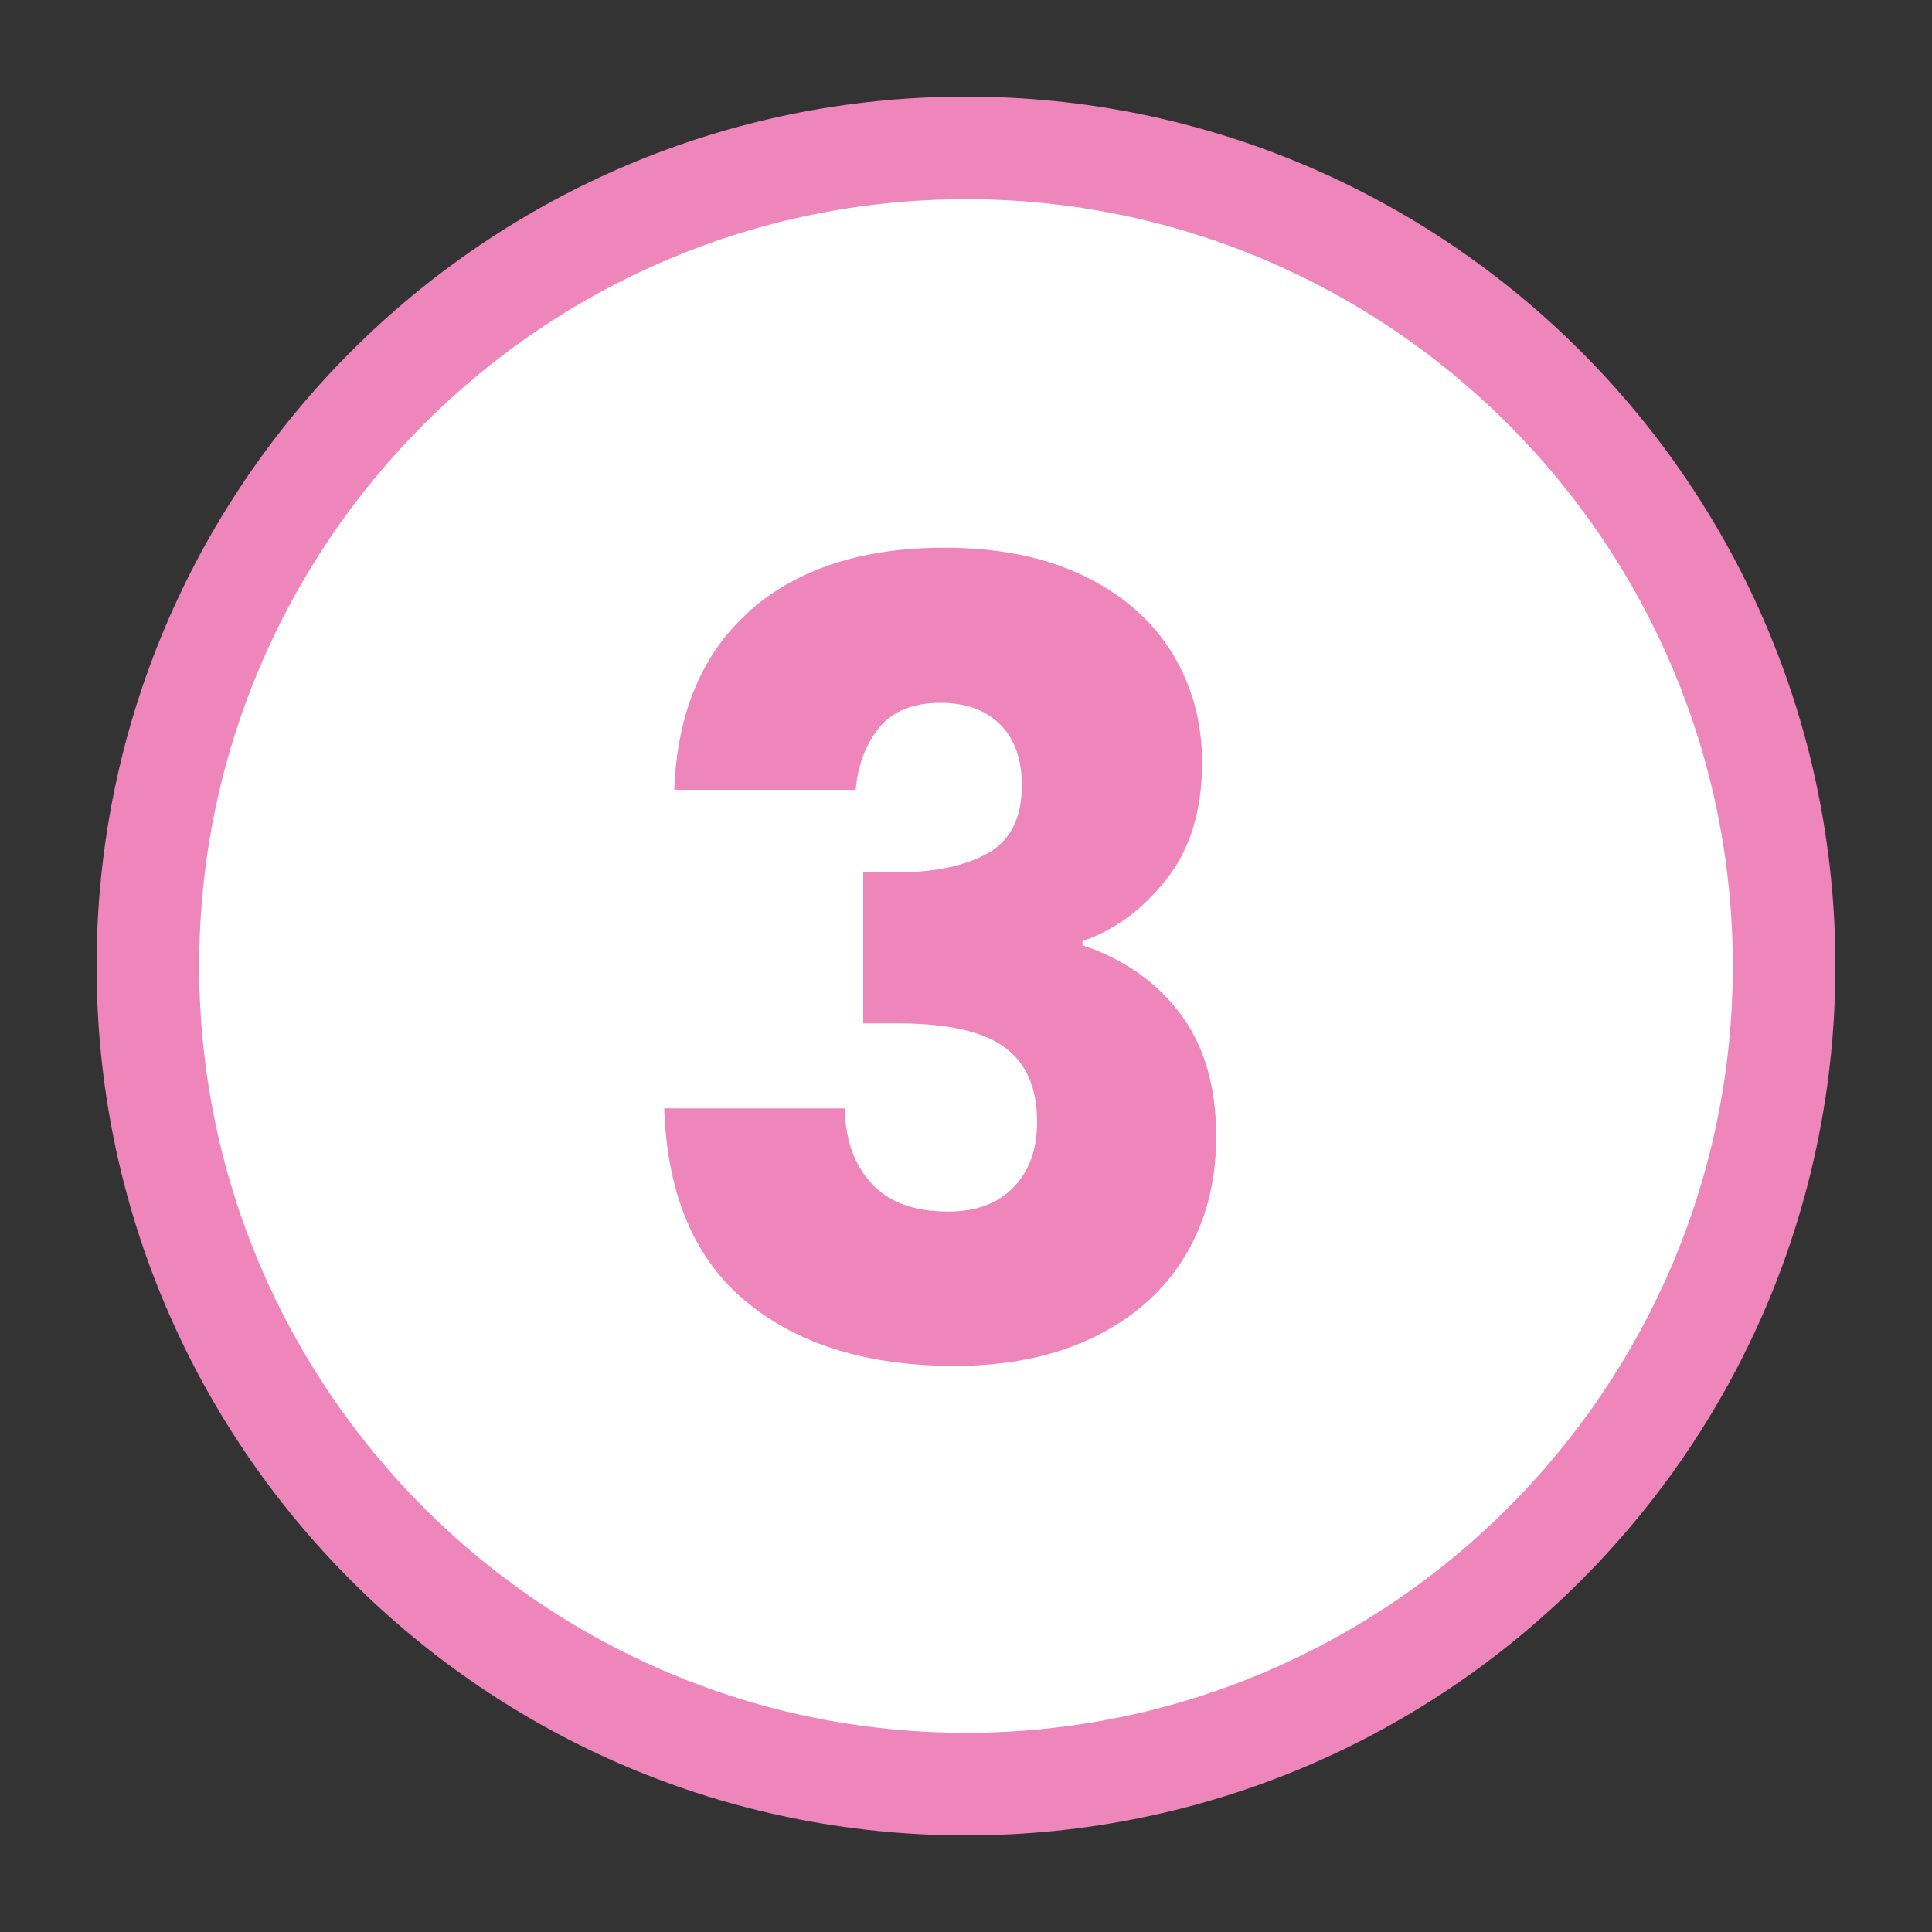
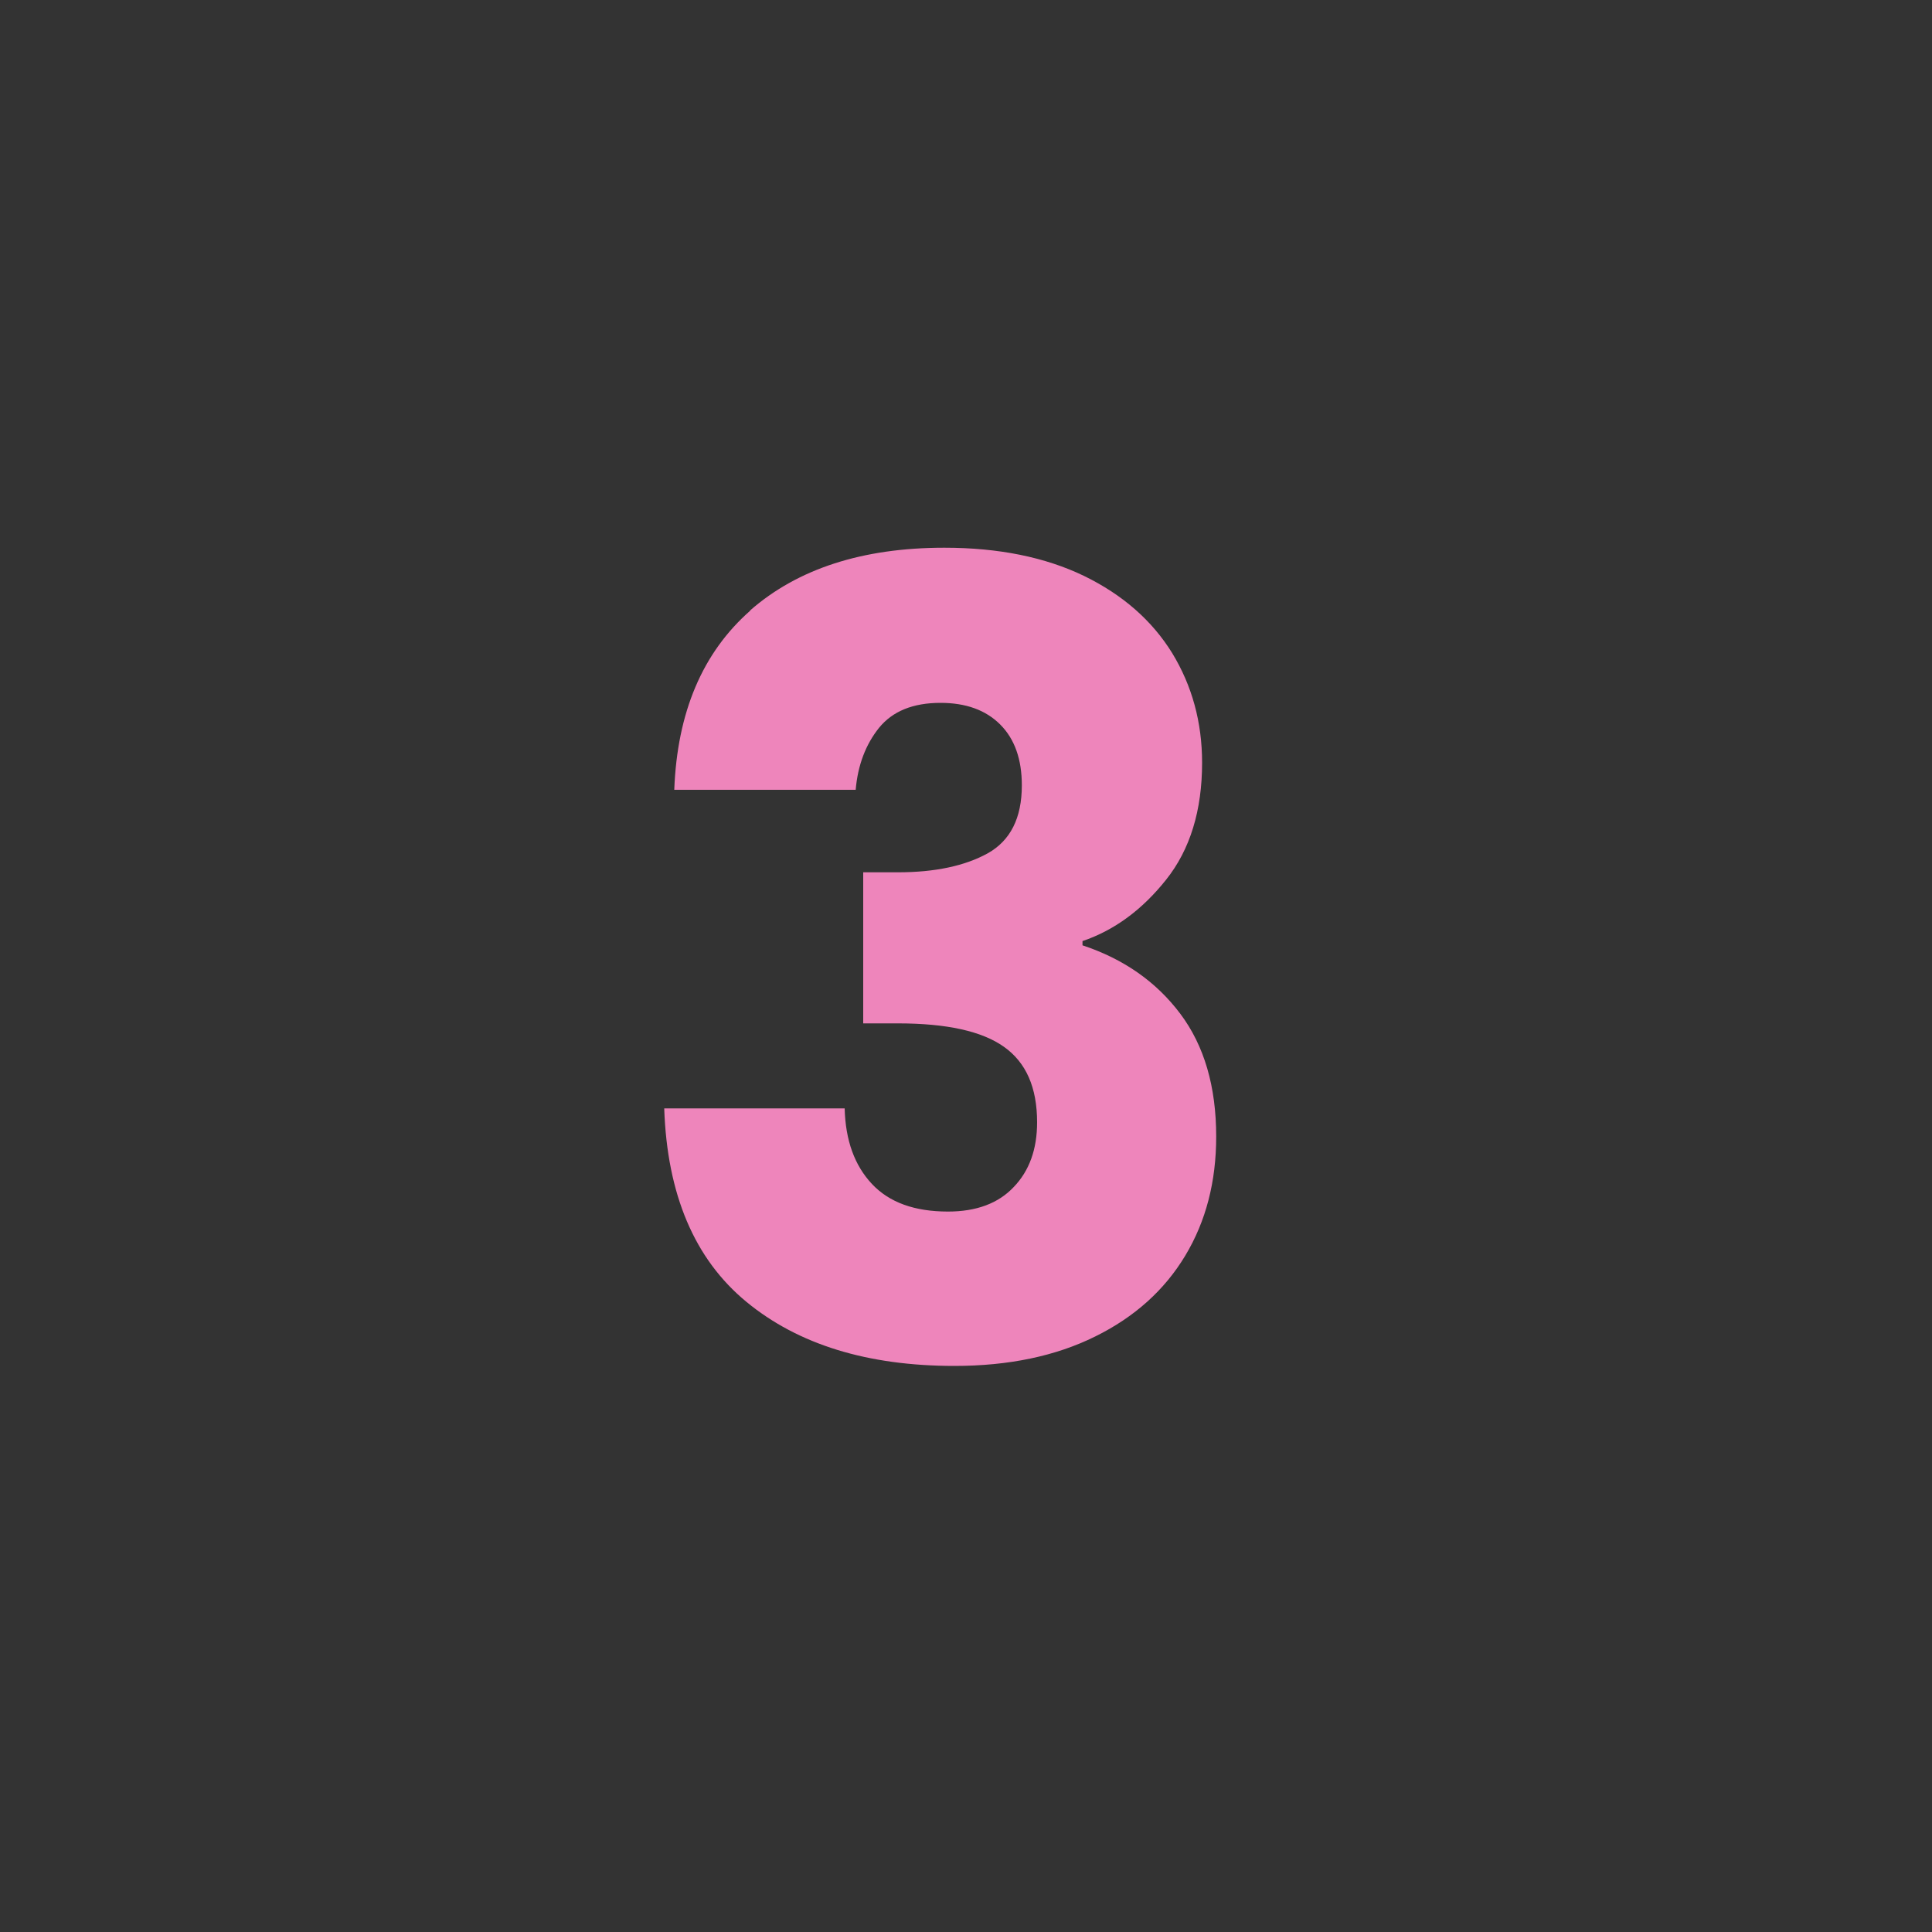
<svg xmlns="http://www.w3.org/2000/svg" id="Layer_1" data-name="Layer 1" viewBox="0 0 100 100">
  <rect x="0" y="0" width="100" height="100" fill="#333333" stroke="none" />
  <defs>
    <style>
      .cls-1 {
        fill: #ee85bb;
      }

      .cls-2 {
        fill: #fff;
      }
    </style>
  </defs>
  <g>
-     <path class="cls-2" d="M50,92.35c-23.35,0-42.35-19-42.35-42.35S26.65,7.65,50,7.65s42.35,19,42.35,42.35-19,42.35-42.35,42.35Z" />
-     <path class="cls-1" d="M50,10.31c21.89,0,39.69,17.81,39.69,39.69s-17.81,39.69-39.69,39.69S10.31,71.89,10.31,50,28.11,10.31,50,10.31M50,5C25.15,5,5,25.15,5,50s20.15,45,45,45,45-20.15,45-45S74.85,5,50,5h0Z" />
-   </g>
+     </g>
  <path class="cls-1" d="M38.81,31.61c2.47-2.17,5.83-3.26,10.07-3.26,2.81,0,5.22.49,7.23,1.46,2.01.98,3.52,2.31,4.56,3.99,1.03,1.69,1.55,3.58,1.55,5.68,0,2.47-.62,4.49-1.86,6.05-1.24,1.56-2.68,2.62-4.33,3.18v.22c2.14.71,3.82,1.89,5.06,3.54,1.24,1.65,1.86,3.77,1.86,6.36,0,2.33-.53,4.38-1.6,6.16-1.07,1.78-2.62,3.18-4.67,4.19-2.04,1.01-4.47,1.52-7.28,1.52-4.5,0-8.09-1.11-10.77-3.32-2.68-2.21-4.1-5.55-4.25-10.01h9.34c.04,1.65.51,2.95,1.41,3.91.9.96,2.21,1.43,3.94,1.43,1.46,0,2.6-.42,3.4-1.27.81-.84,1.21-1.96,1.21-3.35,0-1.8-.57-3.1-1.72-3.91-1.14-.81-2.97-1.21-5.48-1.21h-1.8v-7.82h1.8c1.91,0,3.46-.33,4.64-.98,1.18-.66,1.77-1.83,1.77-3.52,0-1.35-.37-2.4-1.12-3.15-.75-.75-1.78-1.12-3.09-1.12-1.42,0-2.48.43-3.18,1.29-.69.86-1.1,1.93-1.21,3.21h-9.39c.15-4.01,1.46-7.1,3.94-9.28Z" />
</svg>